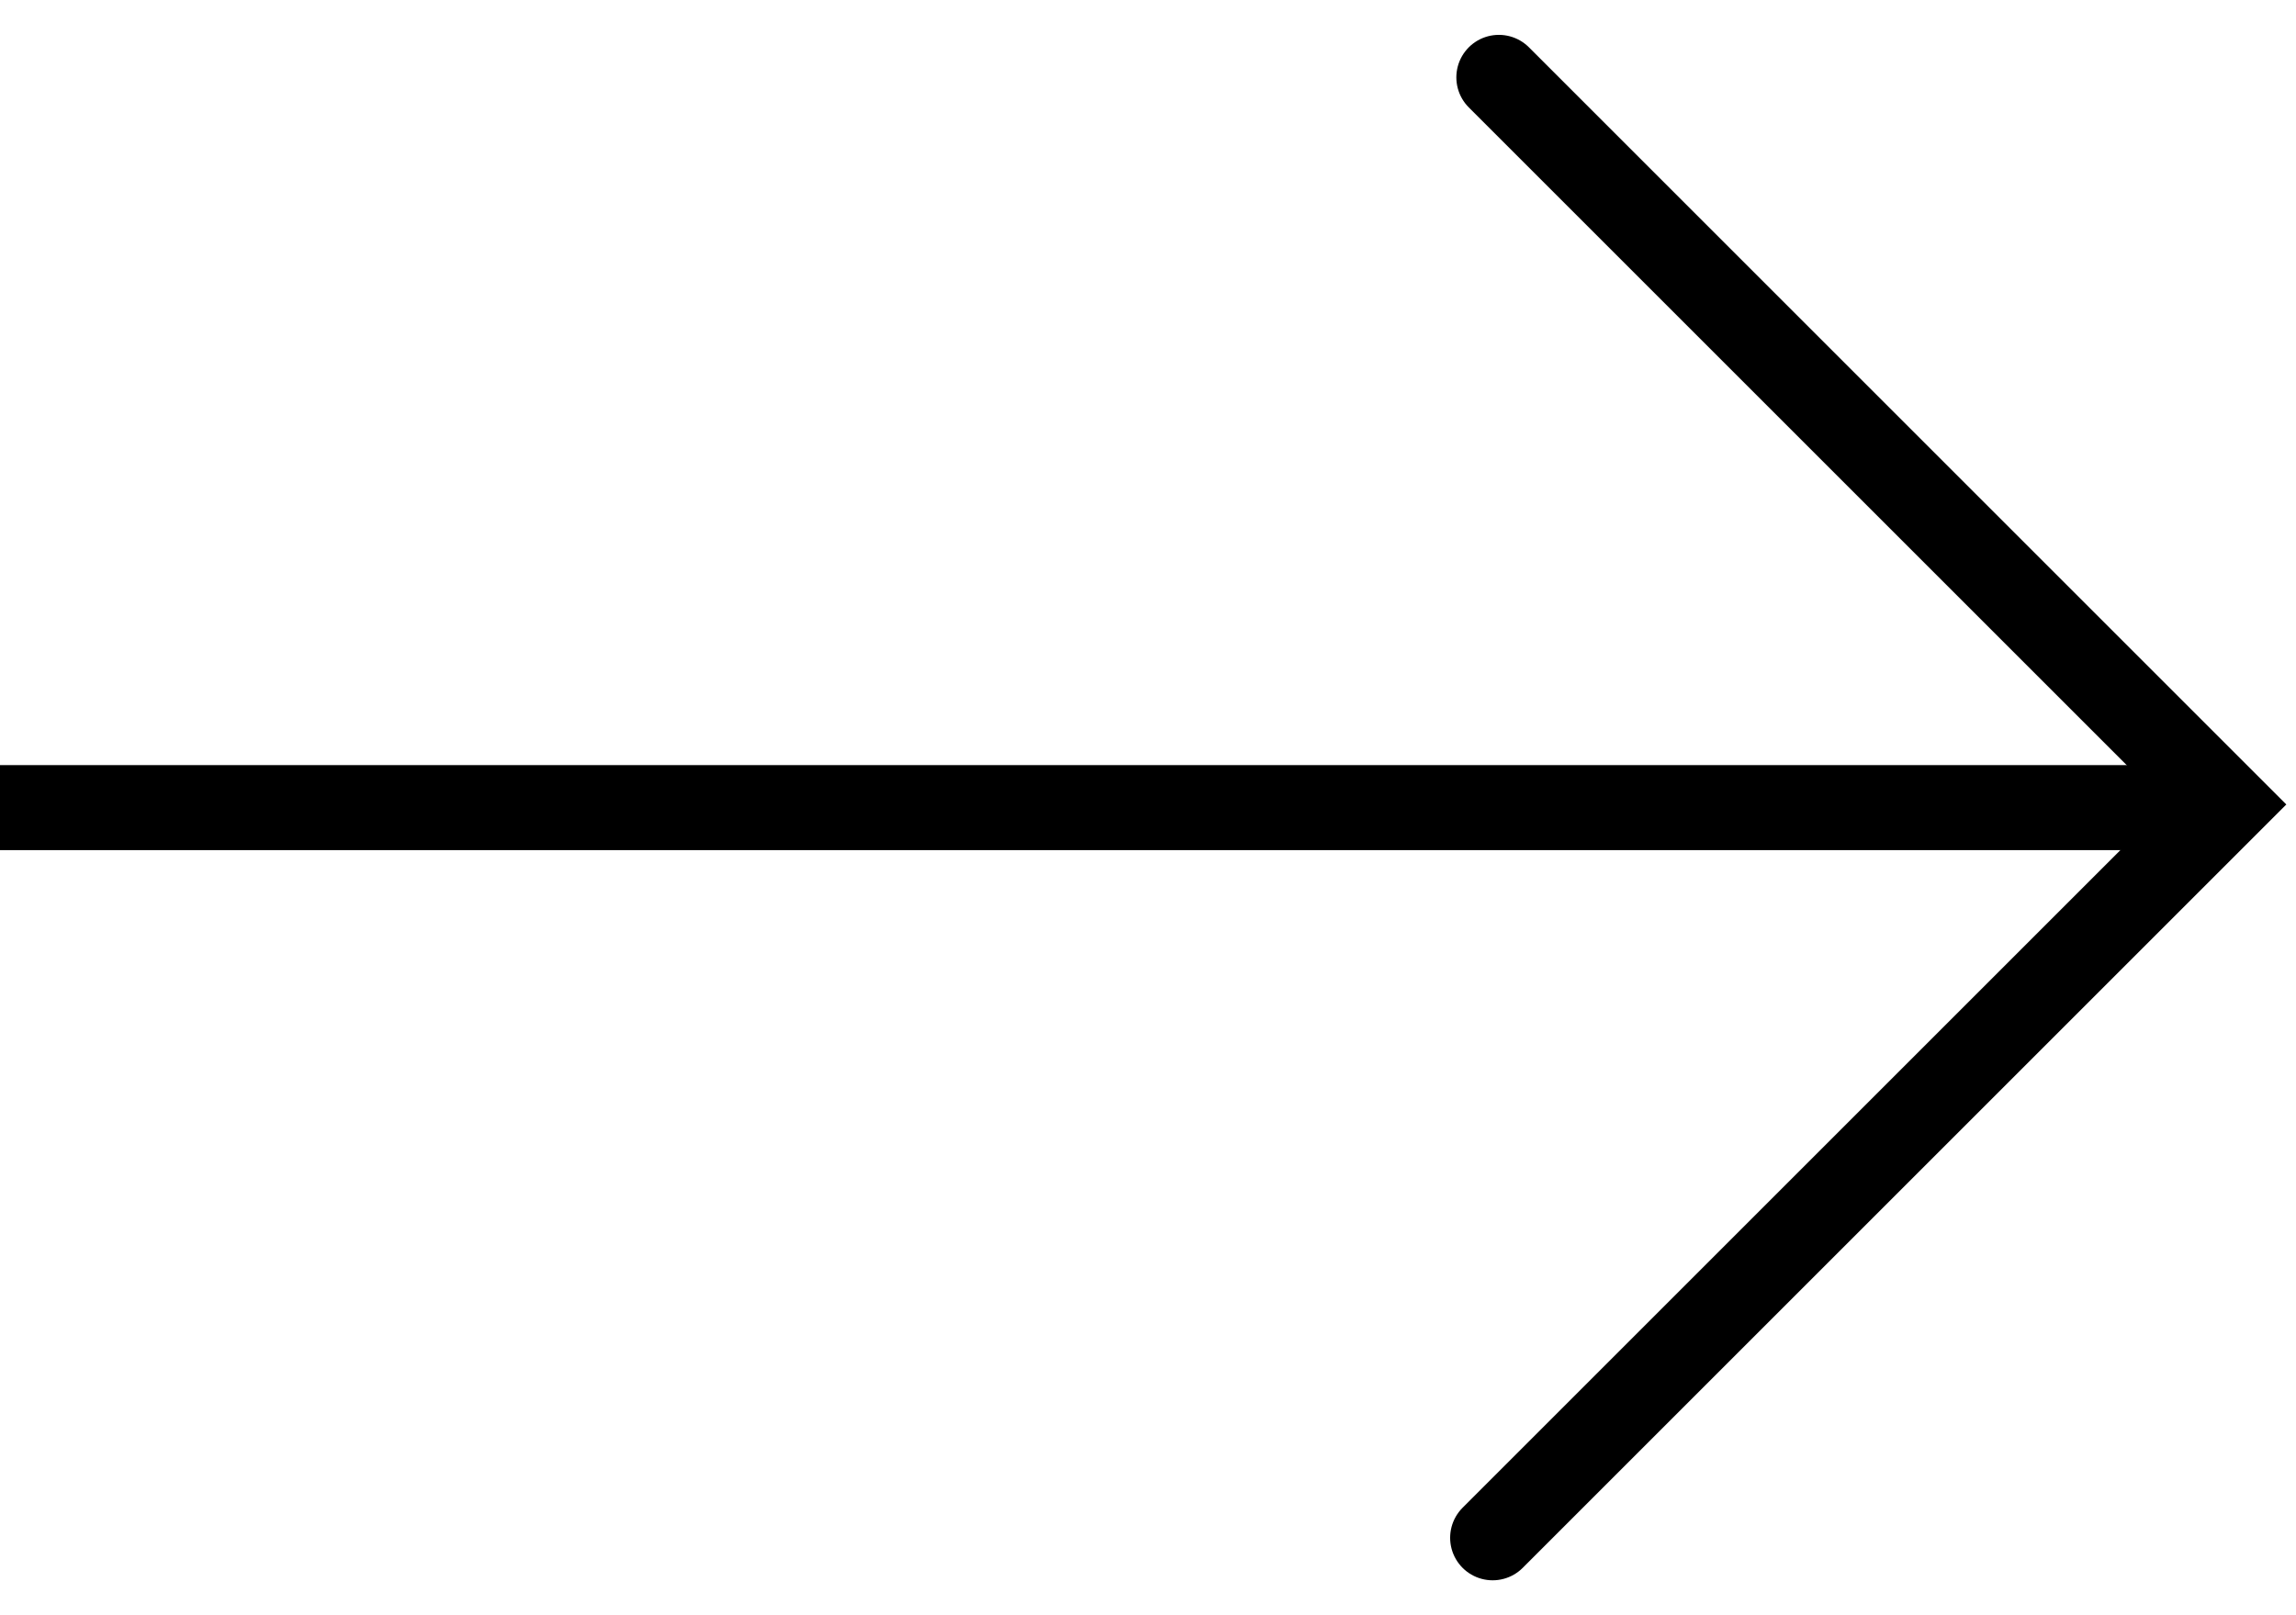
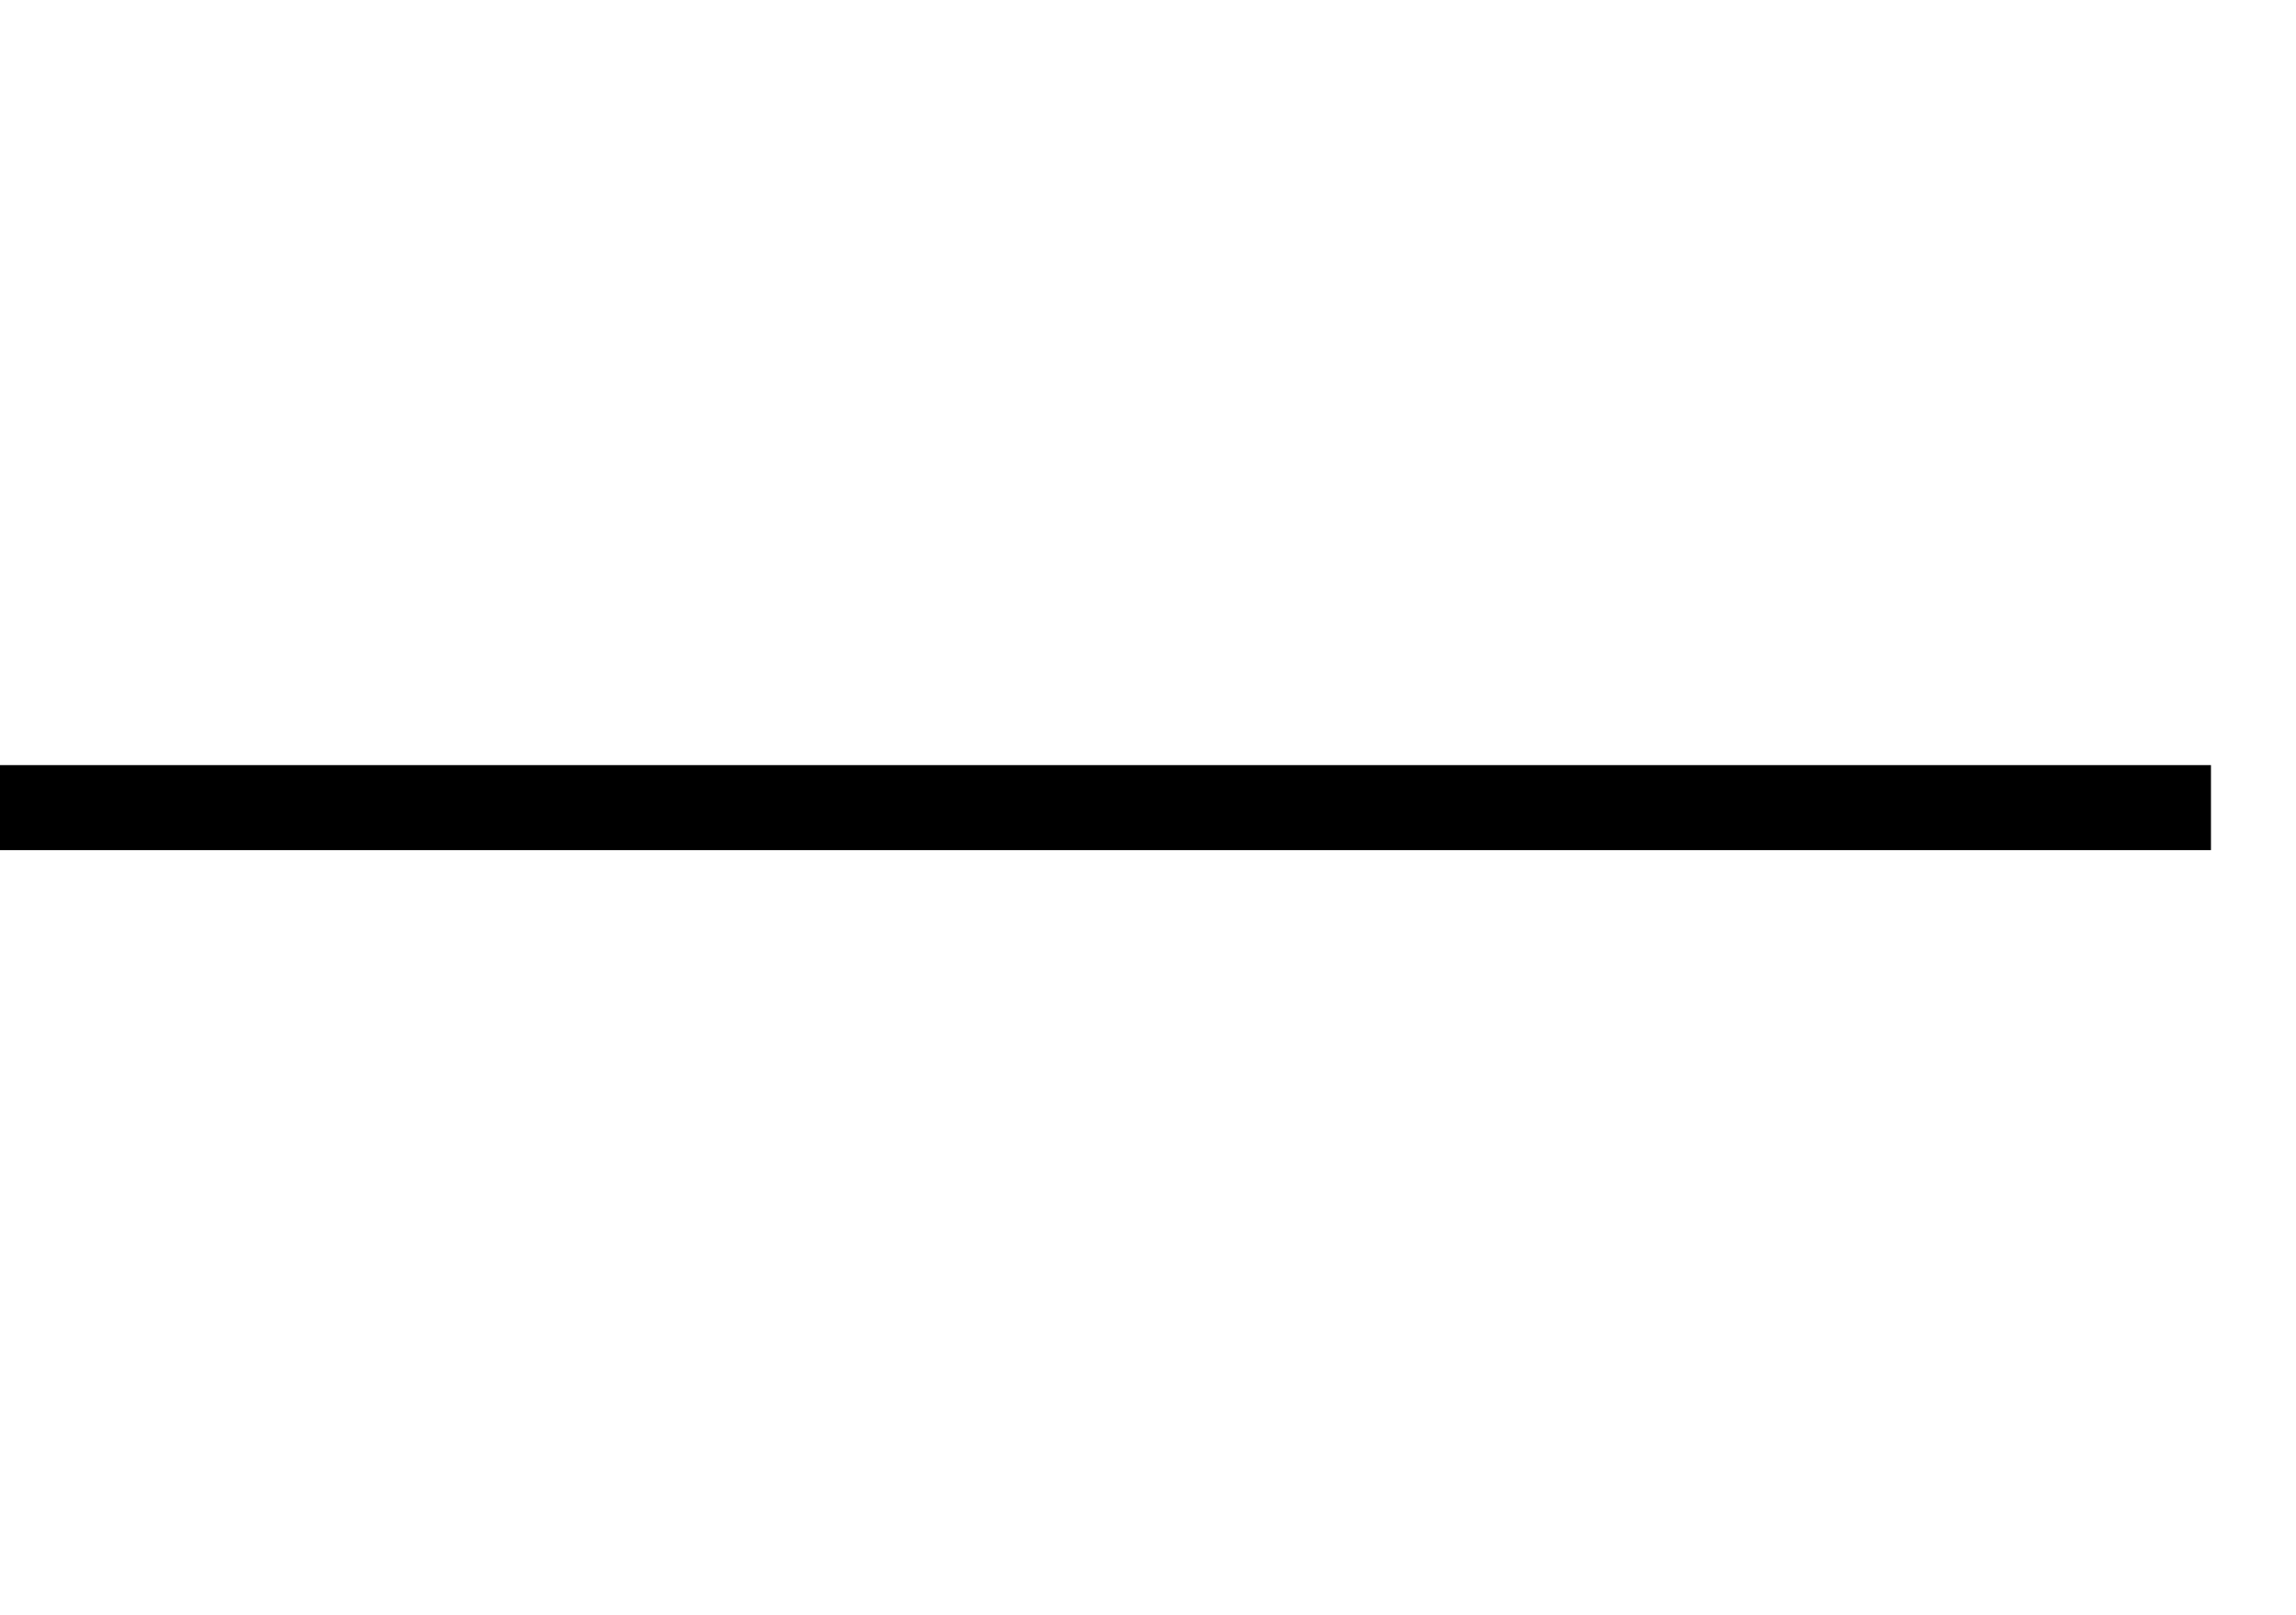
<svg xmlns="http://www.w3.org/2000/svg" width="27" height="19" viewBox="0 0 27 19" fill="none">
-   <path d="M17.626 0.91L26.179 9.463L17.553 18.089" stroke="black" stroke-linecap="round" />
  <line x1="26" y1="9.5" x2="-4.37114e-08" y2="9.5" stroke="black" />
</svg>